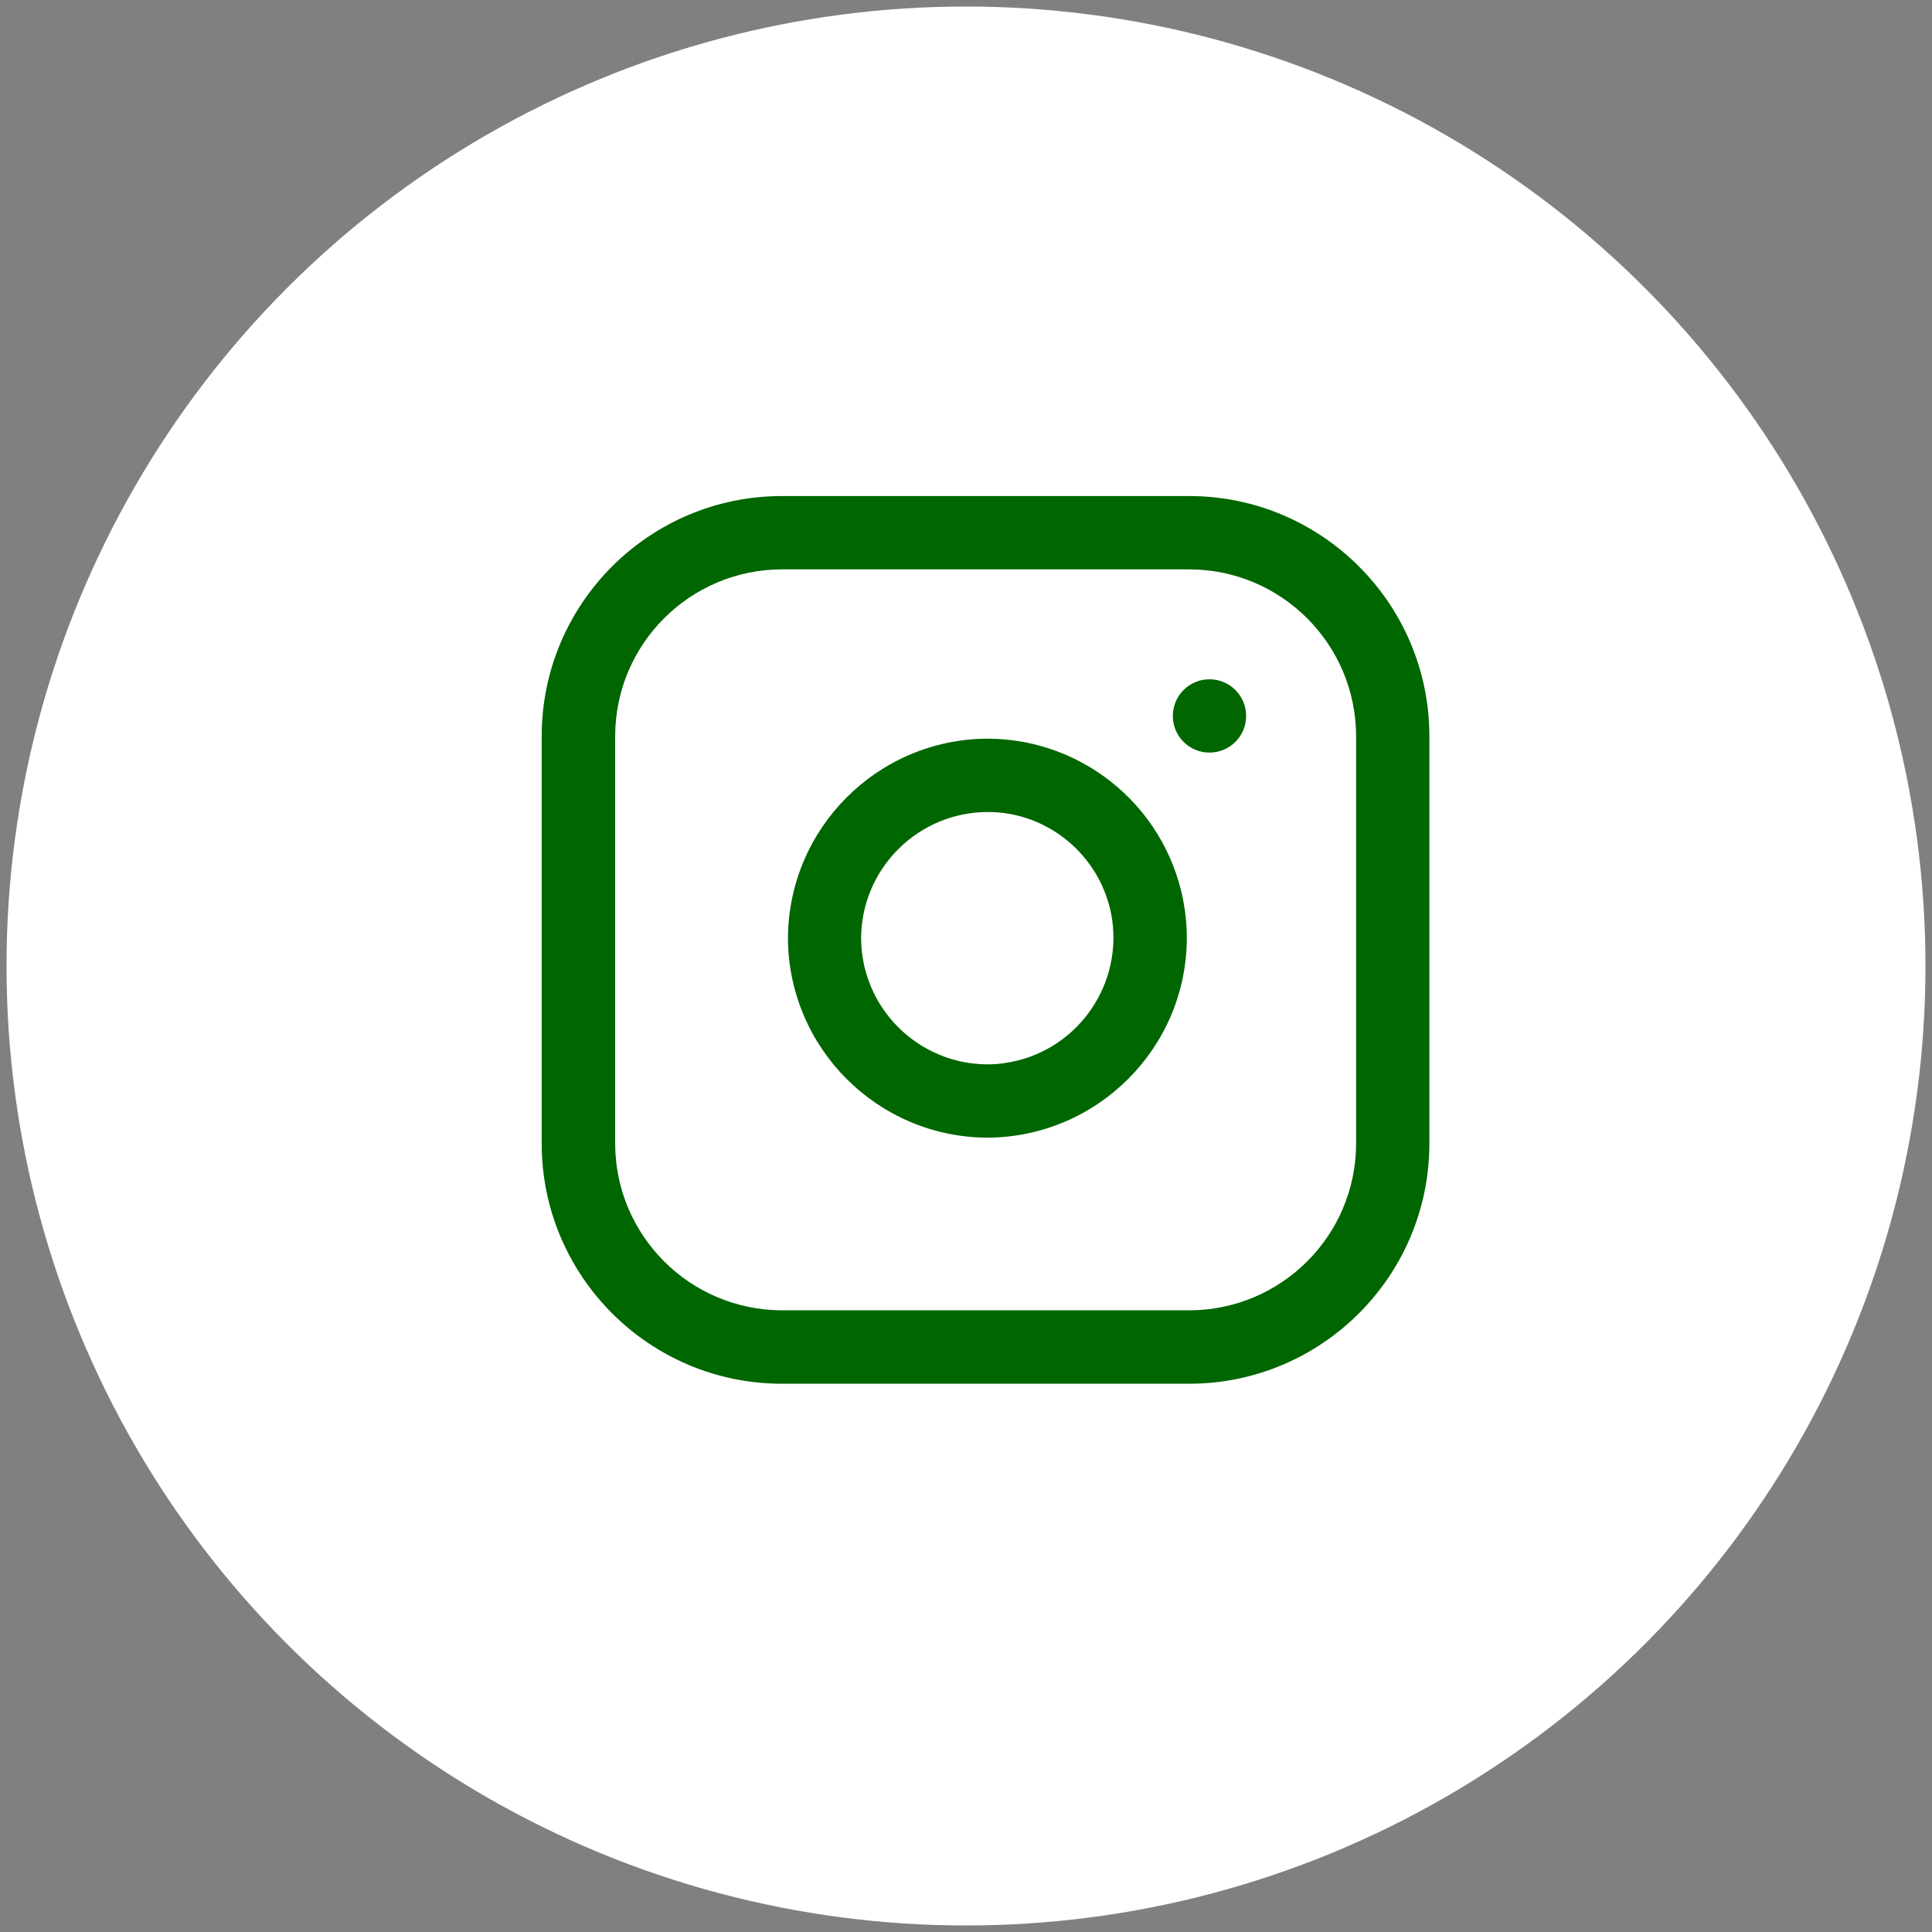
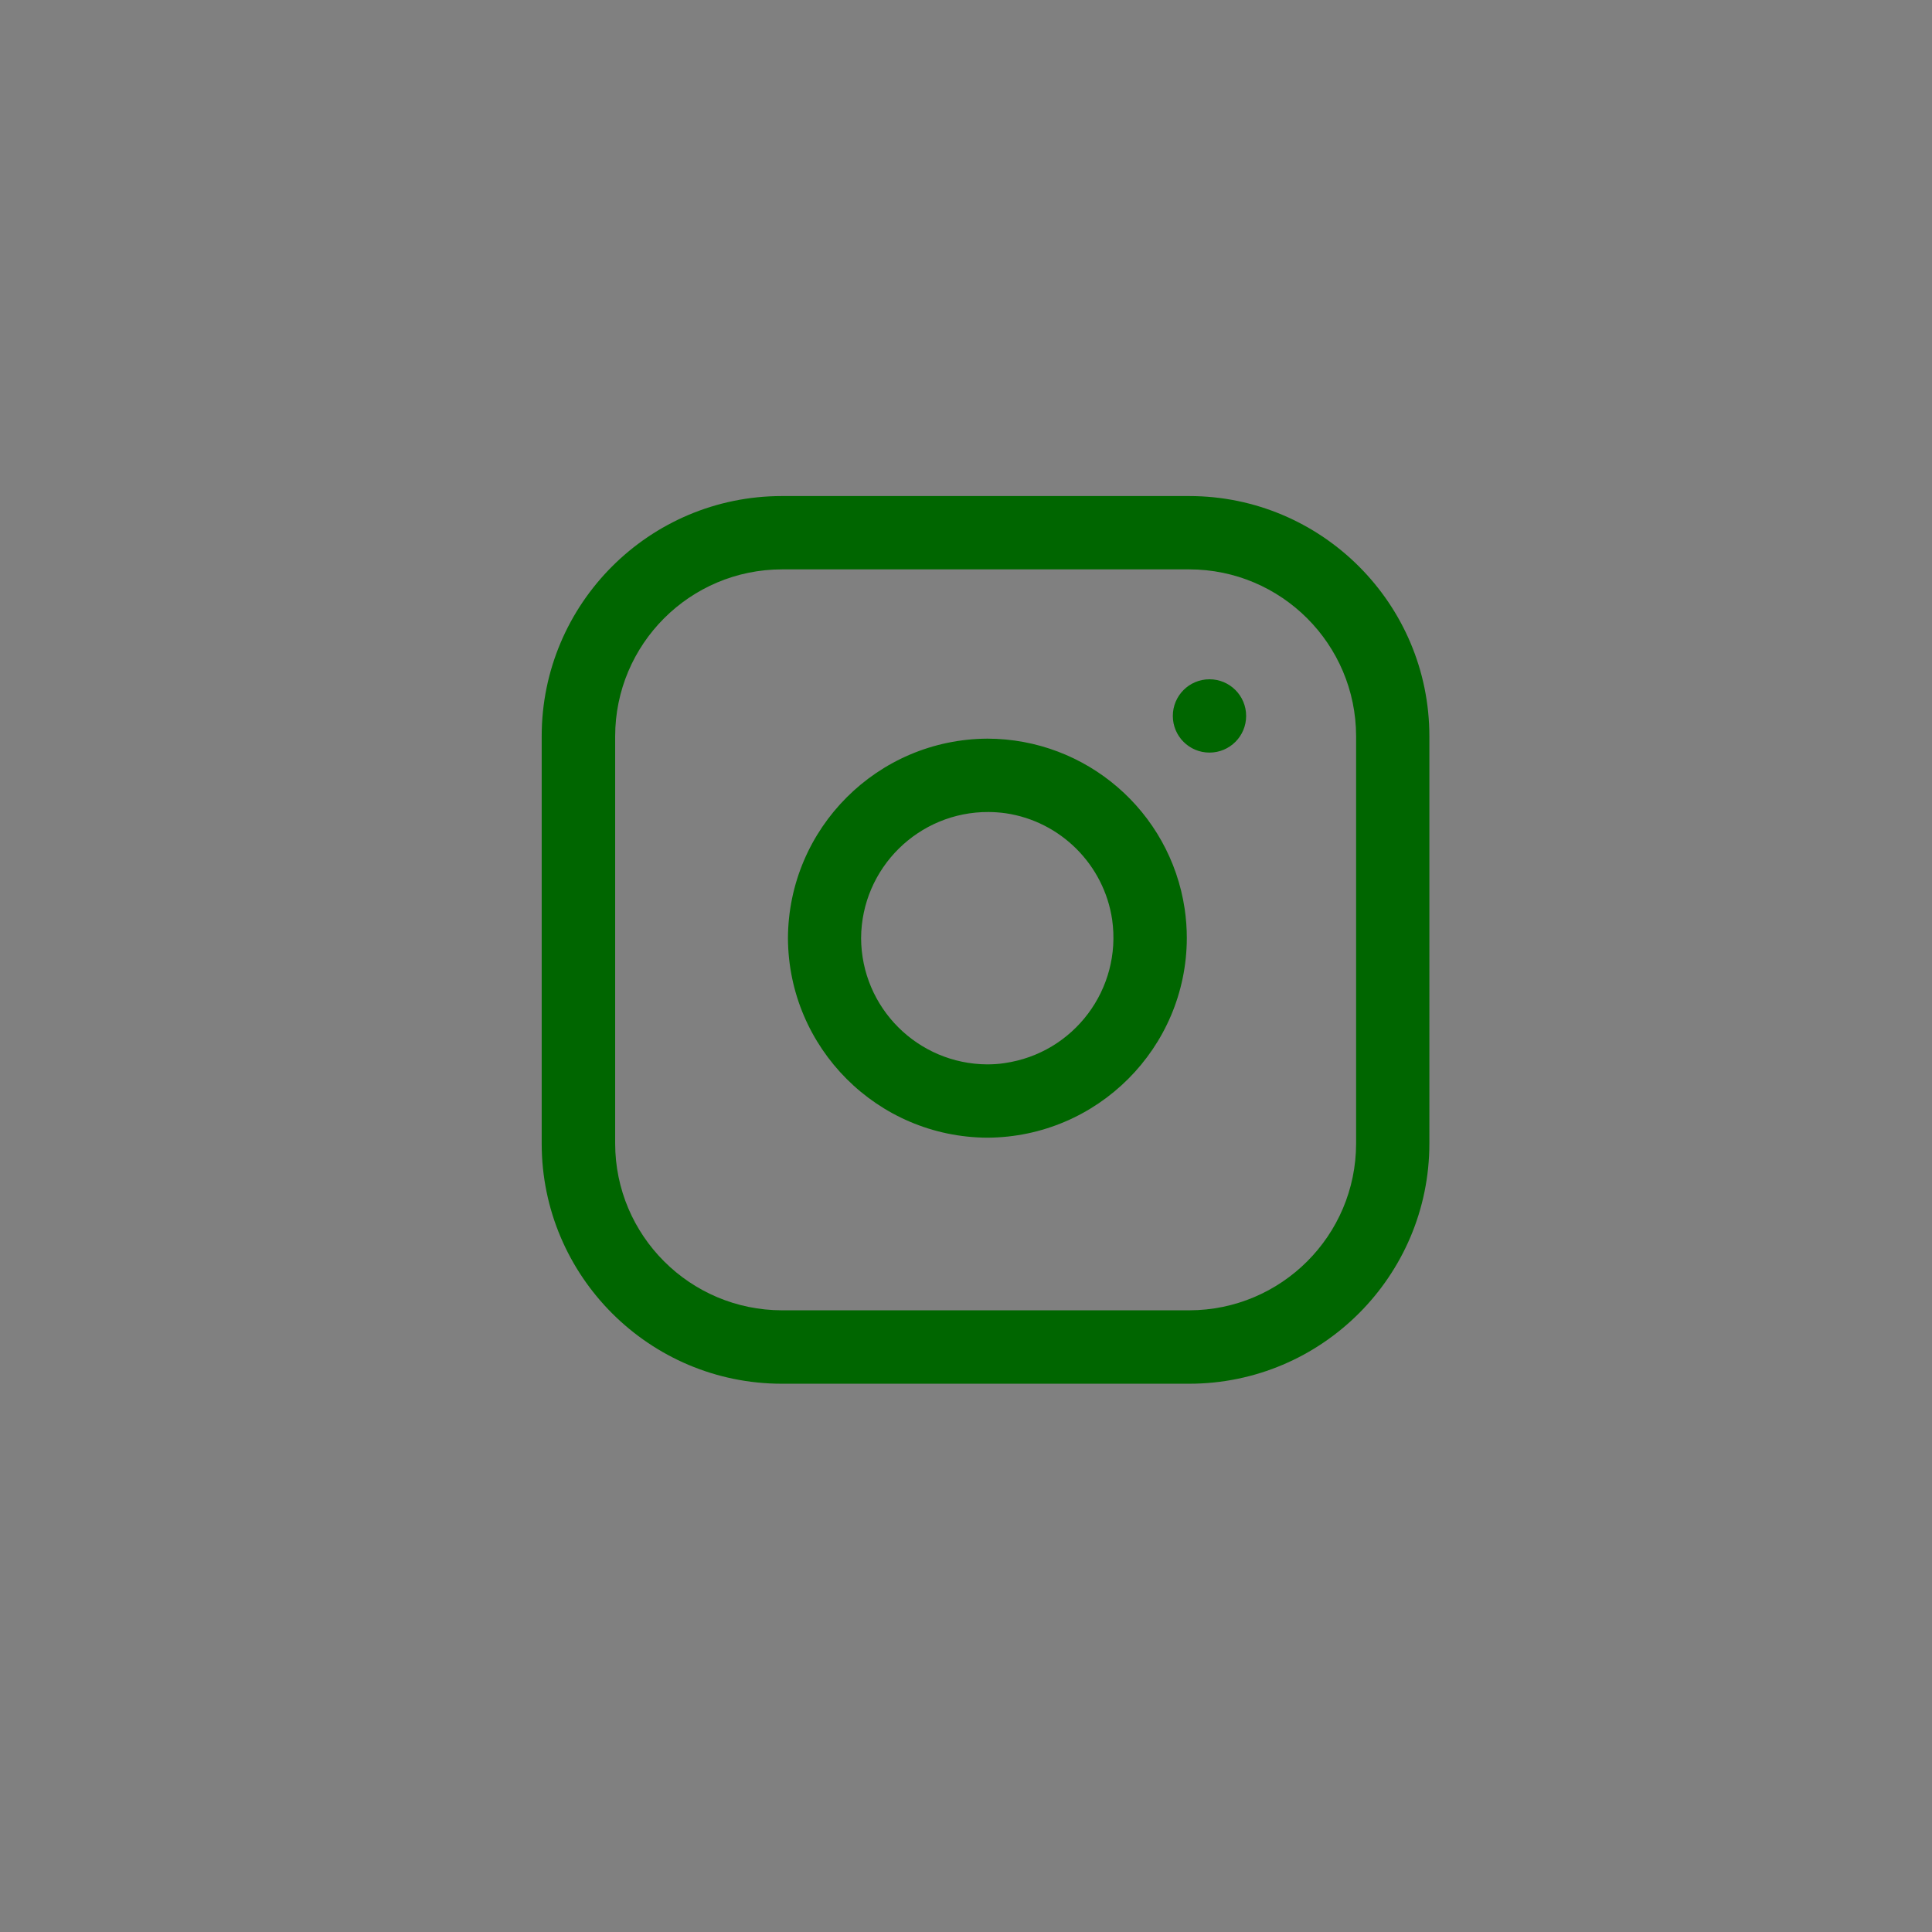
<svg xmlns="http://www.w3.org/2000/svg" version="1.1" id="Layer_1" x="0px" y="0px" width="37px" height="37px" viewBox="0 0 37 37" enable-background="new 0 0 37 37" xml:space="preserve">
  <rect x="0" y="0" width="37" height="37" fill="#808080" stroke="none" />
-   <circle fill="#FFFFFF" stroke="#FFFFFF" stroke-miterlimit="10" cx="18.5" cy="18.5" r="17.875" />
-   <path fill="none" d="M9.374,8.5h19v19h-19V8.5z" />
  <path fill="#006600" d="M27.374,14.1c0-2.538-2.062-4.6-4.601-4.6h-7.798c-2.54,0-4.601,2.062-4.601,4.6v7.8  c0,2.537,2.062,4.6,4.6,4.6h7.799c2.539,0,4.601-2.063,4.601-4.6V14.1z M25.971,14.1v7.8c-0.002,1.765-1.434,3.192-3.197,3.194  h-7.796c-1.765-0.002-3.196-1.433-3.197-3.196v-7.797c0.001-1.765,1.432-3.196,3.197-3.197h7.796  C24.537,10.905,25.969,12.335,25.971,14.1z M22.688,17.406c-0.279-1.872-1.888-3.257-3.778-3.26c-2.105,0.011-3.809,1.715-3.82,3.82  c0.01,2.106,1.714,3.812,3.82,3.822c2.104-0.011,3.813-1.716,3.819-3.822C22.729,17.779,22.715,17.591,22.688,17.406z   M21.299,17.612c0.189,1.329-0.734,2.559-2.063,2.748c-0.108,0.018-0.219,0.023-0.328,0.024c-1.333-0.007-2.411-1.085-2.417-2.418  c0.008-1.342,1.103-2.423,2.444-2.415c0.11,0.001,0.219,0.009,0.327,0.024C20.313,15.731,21.143,16.561,21.299,17.612z   M23.163,13.009c0.388,0,0.702,0.314,0.702,0.702c0,0.388-0.314,0.702-0.702,0.702s-0.702-0.314-0.702-0.702  C22.461,13.323,22.775,13.009,23.163,13.009z" />
</svg>